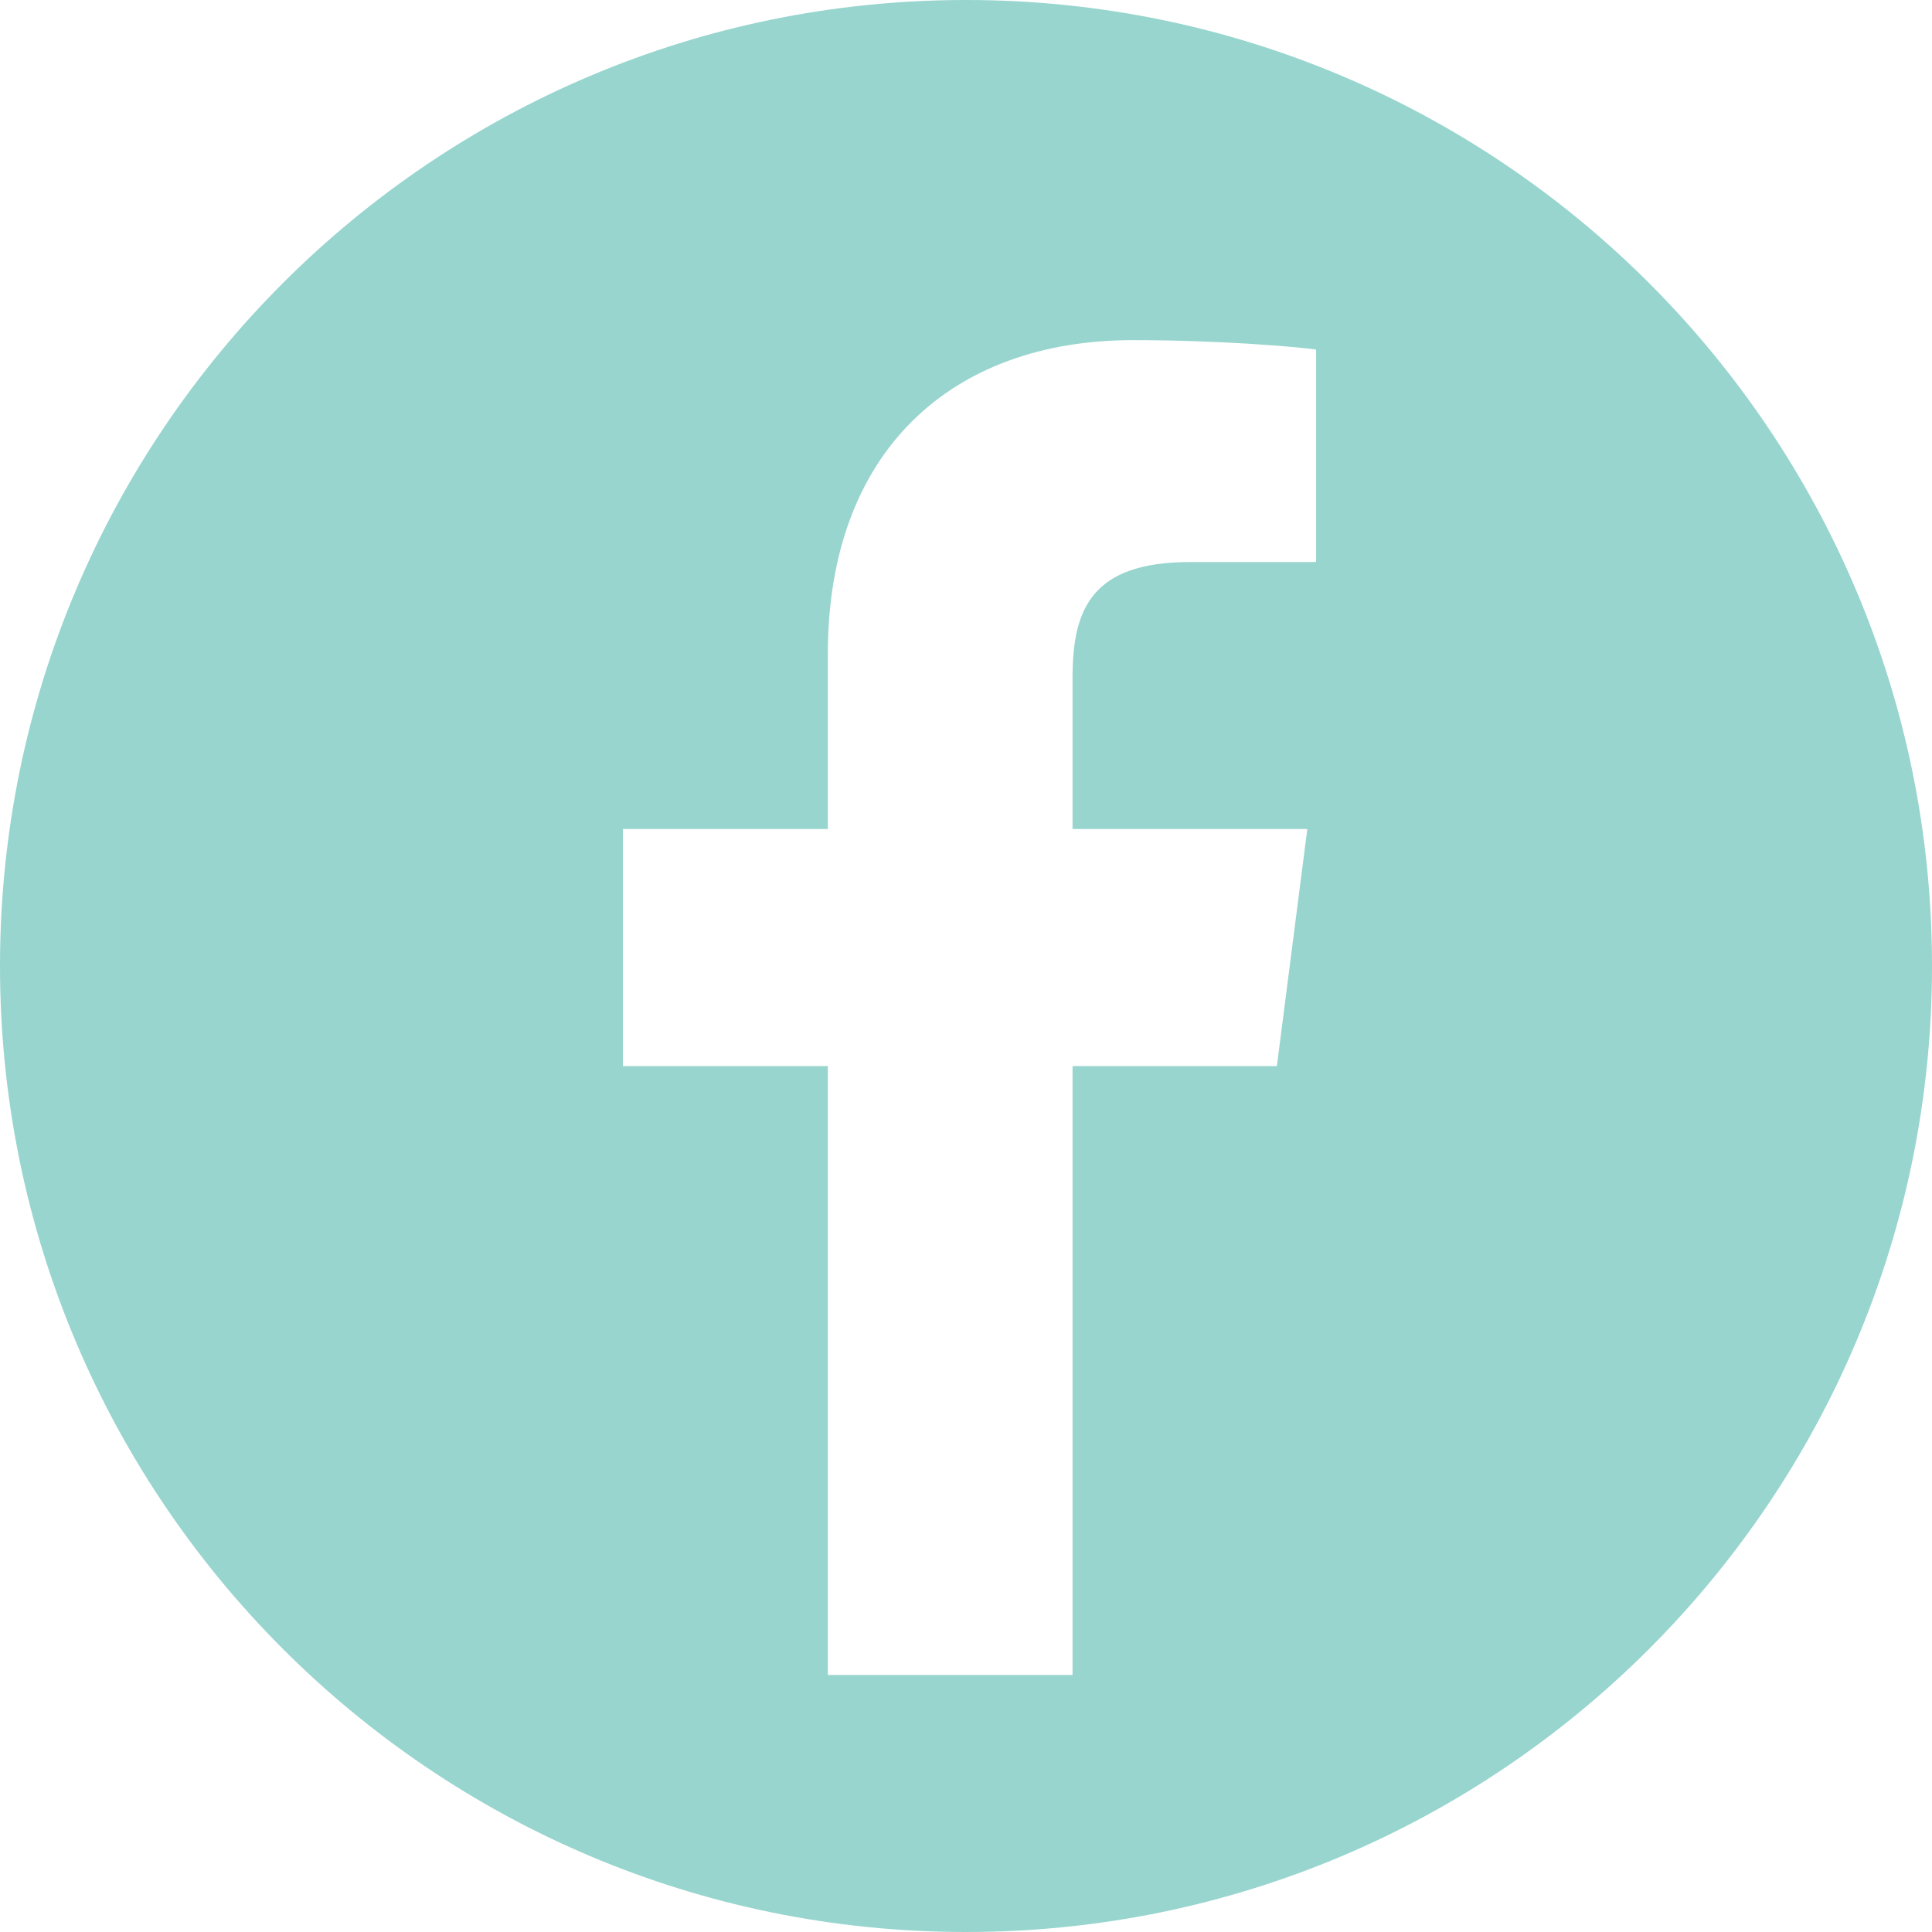
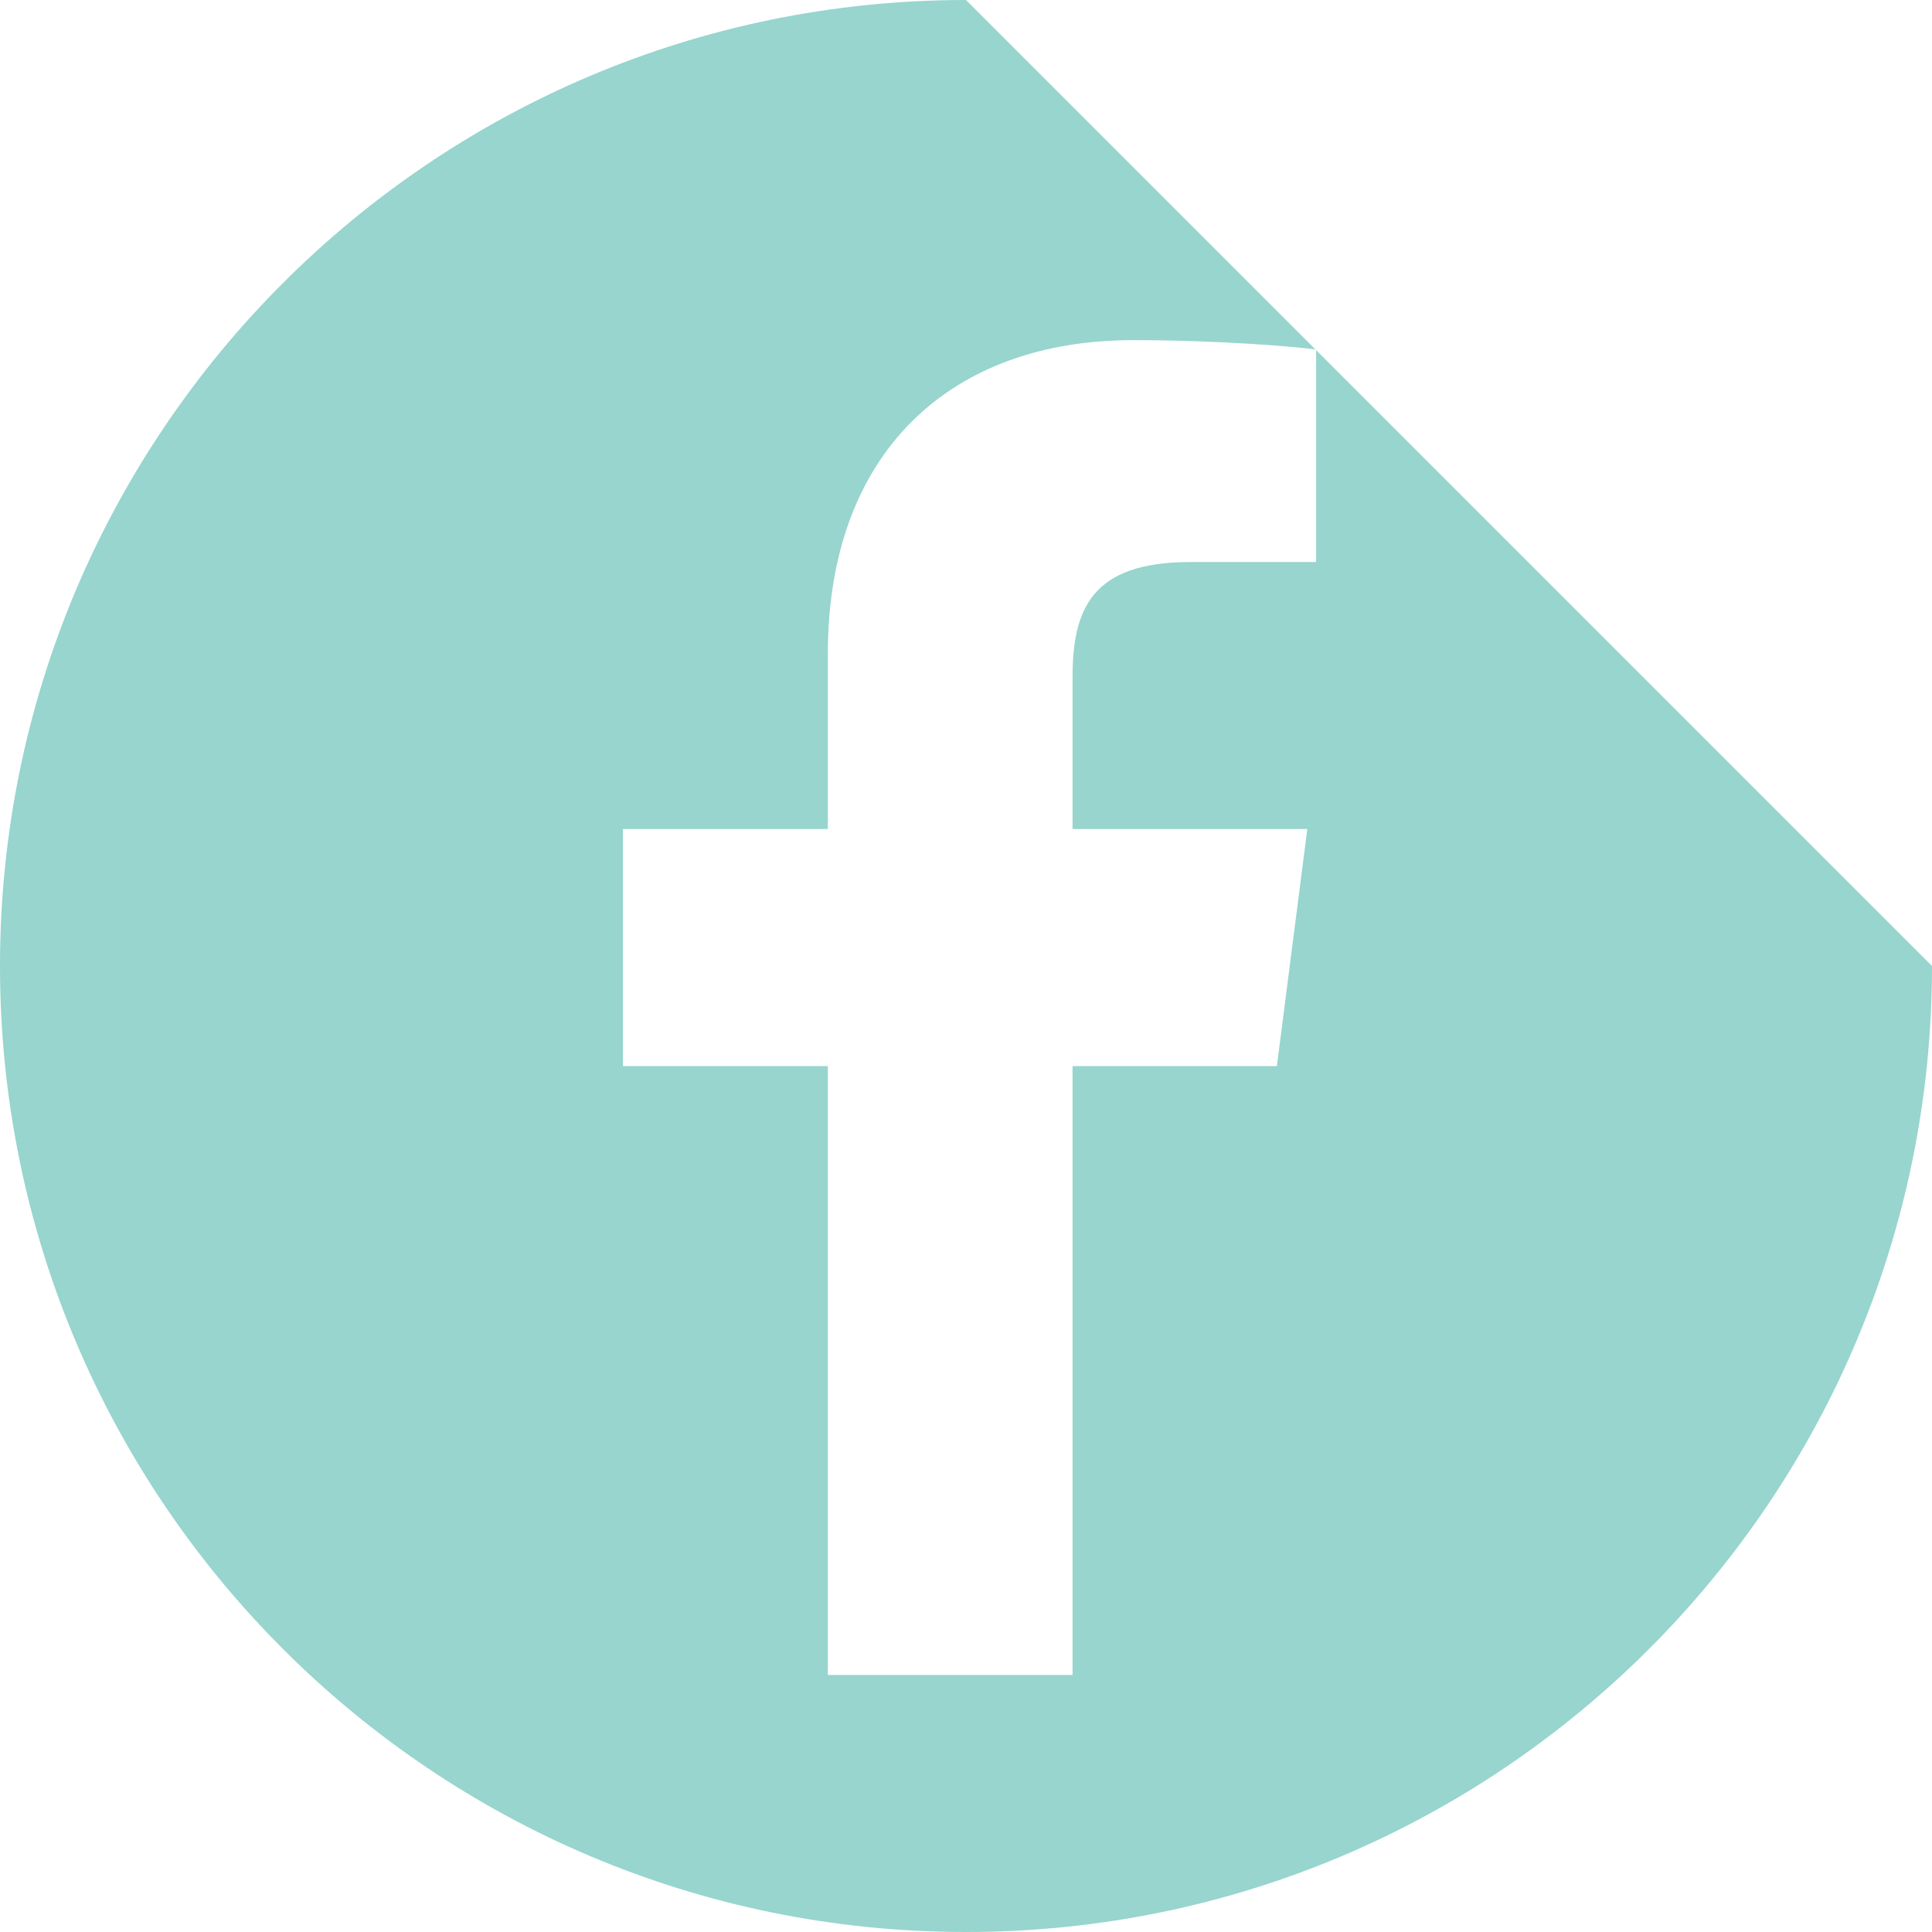
<svg xmlns="http://www.w3.org/2000/svg" id="Layer_2" viewBox="0 0 33 33">
  <defs>
    <style>.cls-1{fill:#97d5ce;}</style>
  </defs>
  <g id="Layer_1-2">
-     <path class="cls-1" d="M16.5,0C7.39,0,0,7.39,0,16.5s7.39,16.5,16.5,16.5,16.5-7.39,16.5-16.5S25.61,0,16.5,0ZM22.47,9.6h-2.14c-1.68,0-2.01.8-2.01,1.97v2.59h4.01l-.52,4.05h-3.49v10.4h-4.18v-10.4h-3.5v-4.05h3.5v-2.99c0-3.47,2.12-5.36,5.21-5.36,1.48,0,2.76.11,3.13.16v3.62Z" />
+     <path class="cls-1" d="M16.5,0C7.39,0,0,7.39,0,16.5s7.39,16.5,16.5,16.5,16.5-7.39,16.5-16.5ZM22.47,9.6h-2.14c-1.68,0-2.01.8-2.01,1.97v2.59h4.01l-.52,4.05h-3.49v10.4h-4.18v-10.4h-3.5v-4.05h3.5v-2.99c0-3.47,2.12-5.36,5.21-5.36,1.48,0,2.76.11,3.13.16v3.62Z" />
  </g>
</svg>